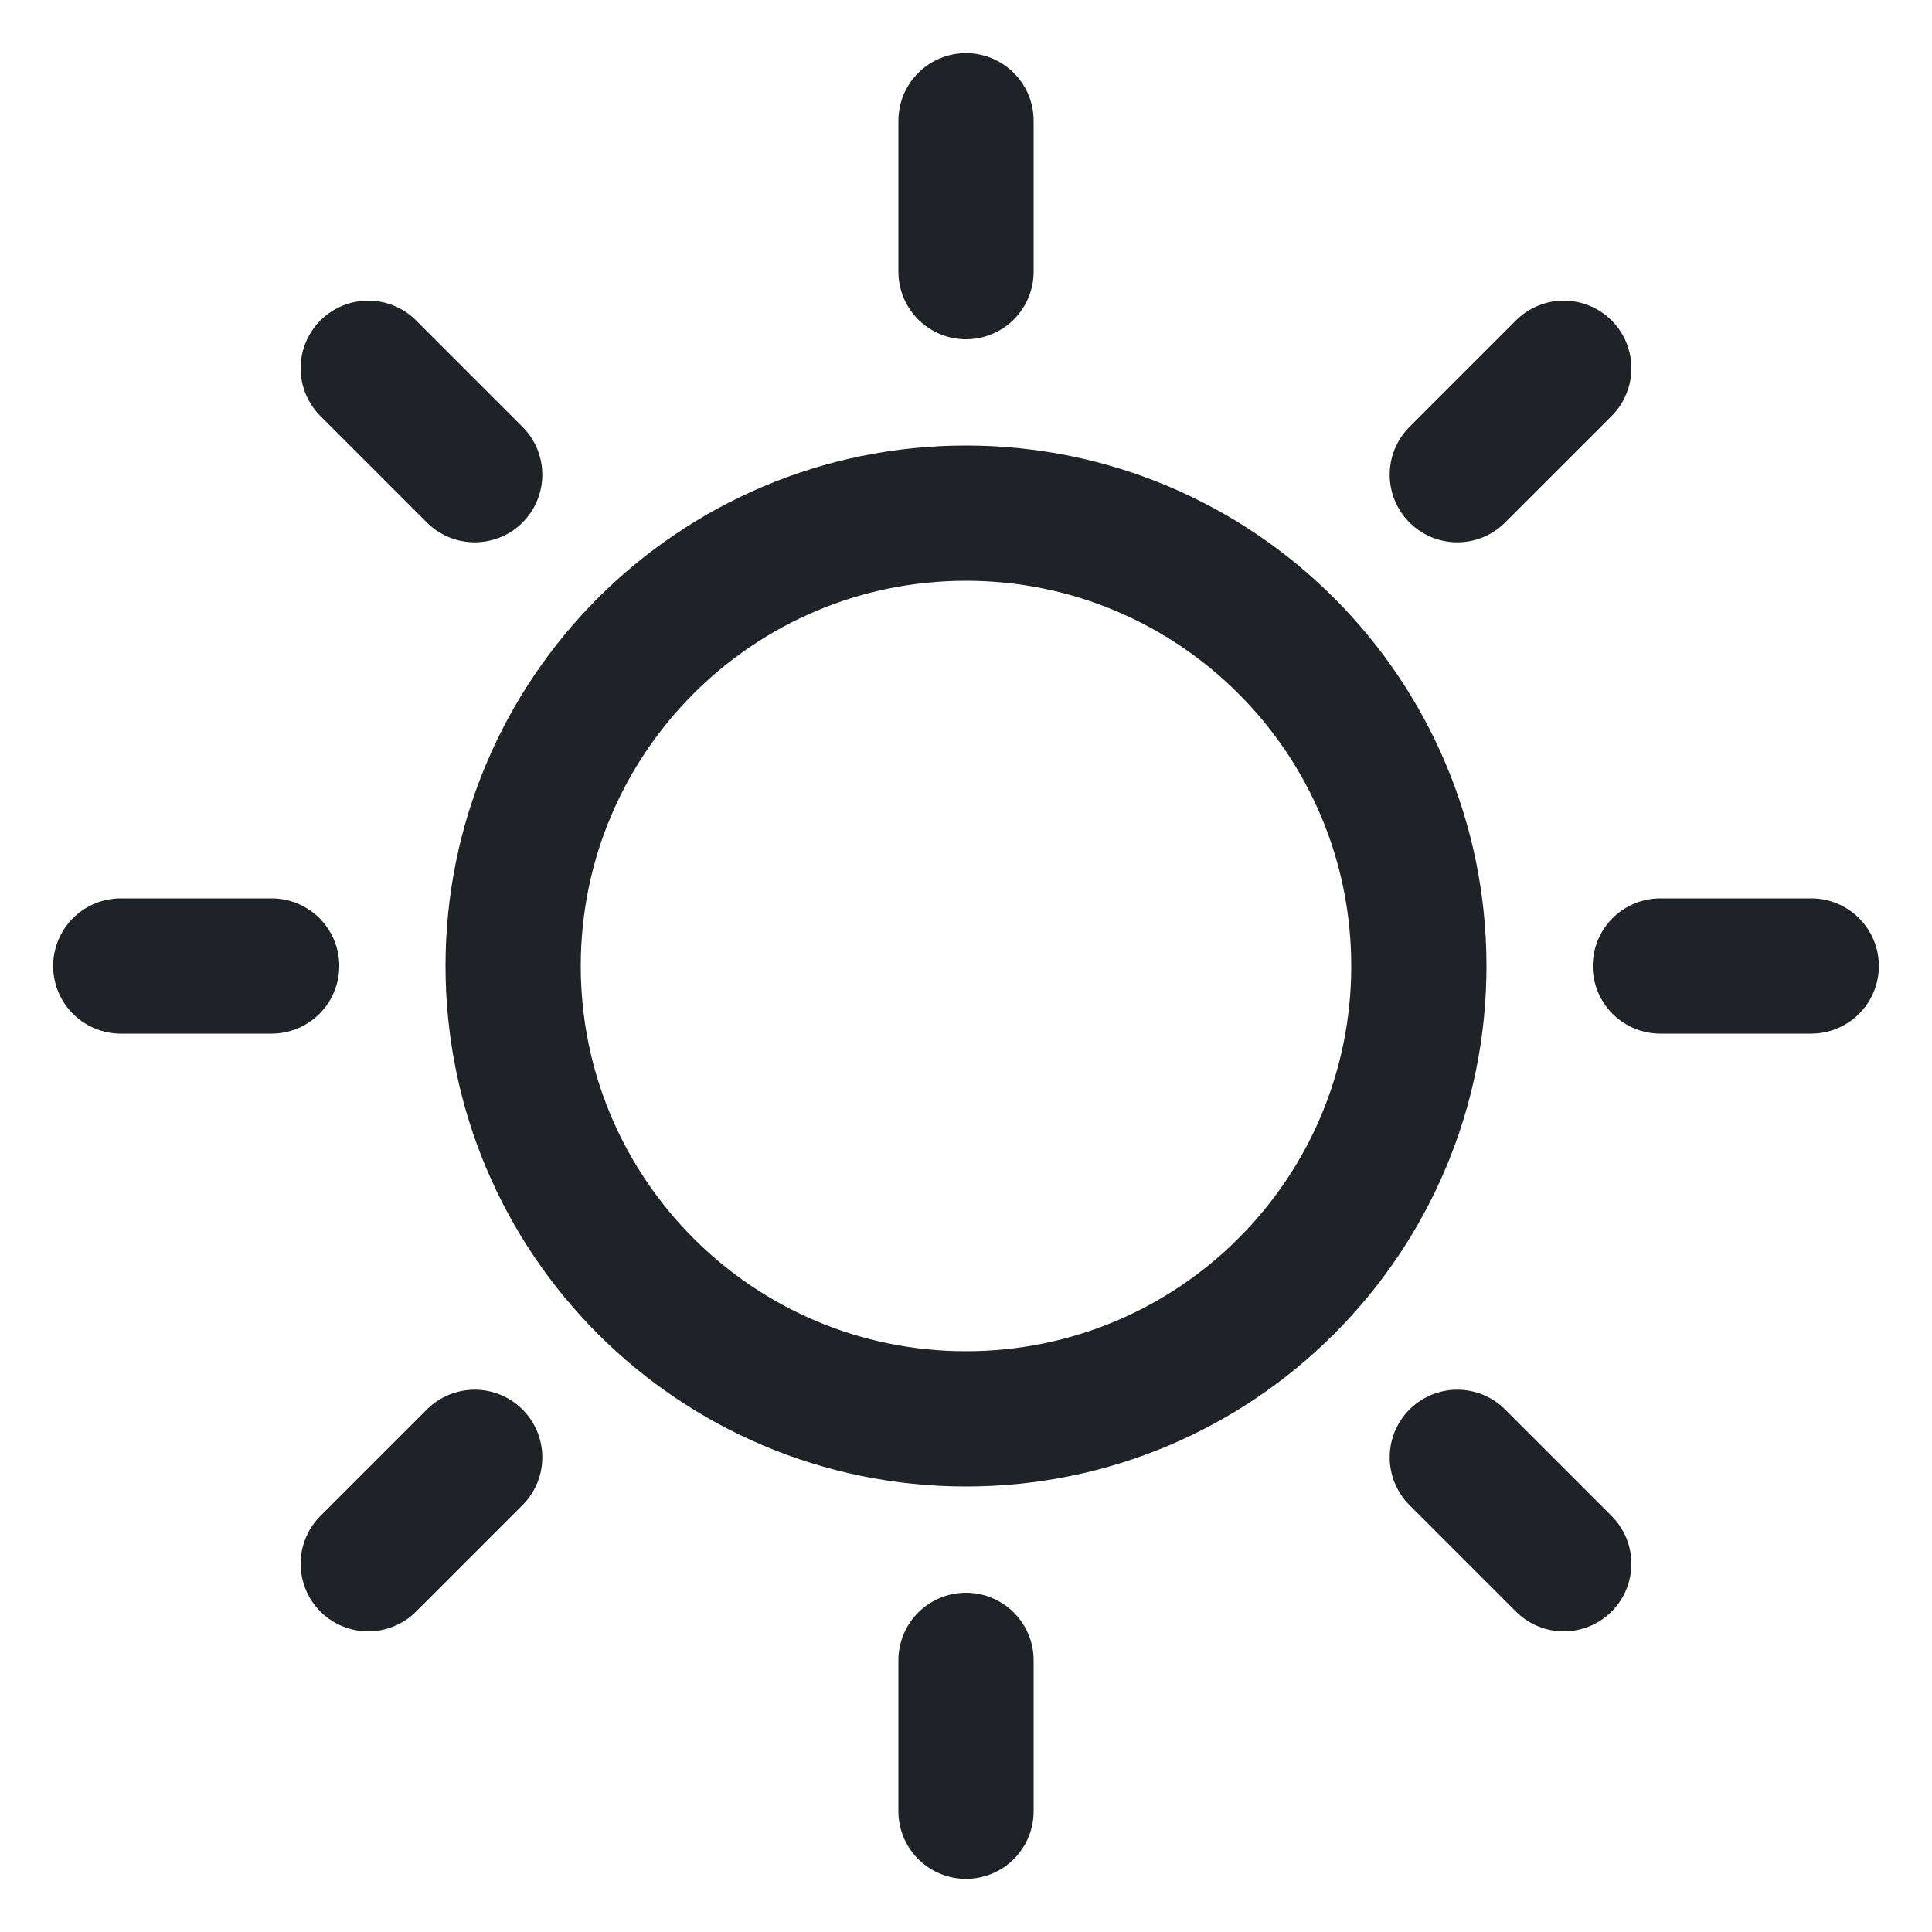
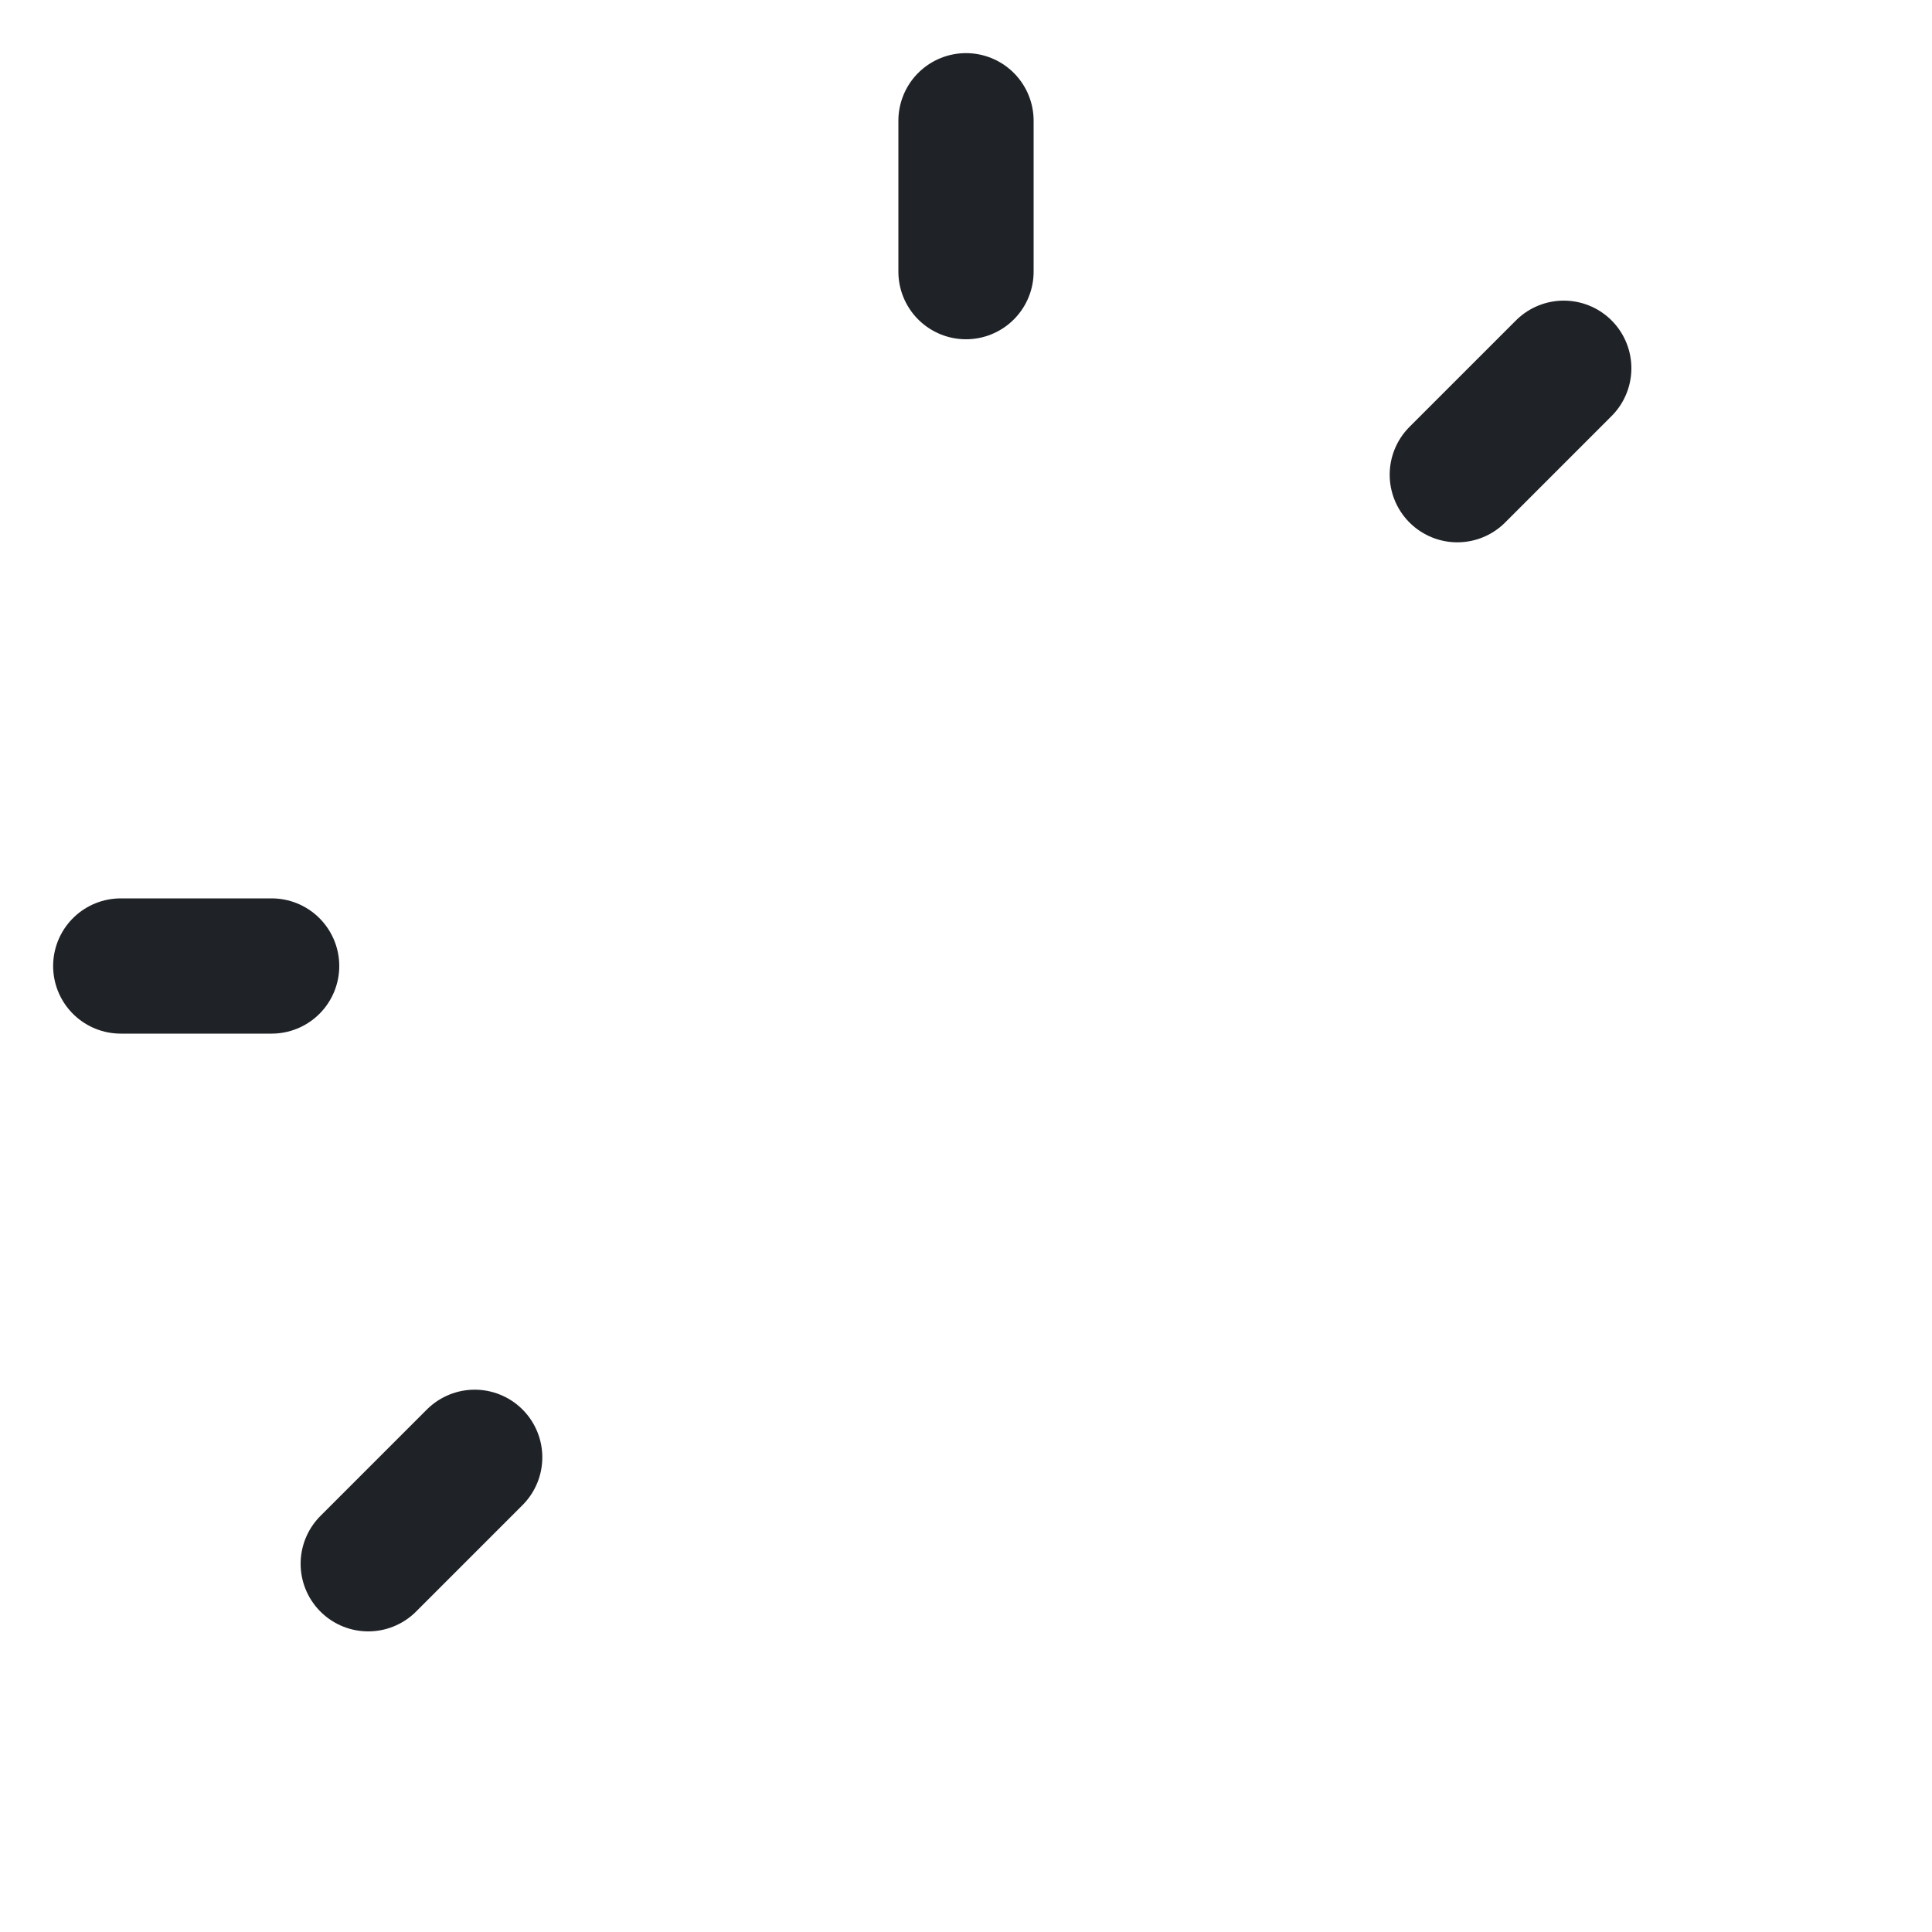
<svg xmlns="http://www.w3.org/2000/svg" width="20" height="20" viewBox="0 0 20 20" fill="none">
-   <path d="M10 14.688C12.589 14.688 14.688 12.589 14.688 10C14.688 7.411 12.589 5.312 10 5.312C7.411 5.312 5.312 7.411 5.312 10C5.312 12.589 7.411 14.688 10 14.688Z" stroke="#1F2226" stroke-width="1.4" stroke-linecap="round" stroke-linejoin="round" />
  <path d="M10 2.812V1.25" stroke="#1F2226" stroke-width="1.4" stroke-linecap="round" stroke-linejoin="round" />
-   <path d="M4.914 4.914L3.812 3.812" stroke="#1F2226" stroke-width="1.4" stroke-linecap="round" stroke-linejoin="round" />
  <path d="M2.812 10H1.25" stroke="#1F2226" stroke-width="1.4" stroke-linecap="round" stroke-linejoin="round" />
  <path d="M4.914 15.086L3.812 16.188" stroke="#1F2226" stroke-width="1.4" stroke-linecap="round" stroke-linejoin="round" />
-   <path d="M10 17.188V18.75" stroke="#1F2226" stroke-width="1.4" stroke-linecap="round" stroke-linejoin="round" />
-   <path d="M15.086 15.086L16.188 16.188" stroke="#1F2226" stroke-width="1.4" stroke-linecap="round" stroke-linejoin="round" />
-   <path d="M17.188 10H18.75" stroke="#1F2226" stroke-width="1.4" stroke-linecap="round" stroke-linejoin="round" />
  <path d="M15.086 4.914L16.188 3.812" stroke="#1F2226" stroke-width="1.4" stroke-linecap="round" stroke-linejoin="round" />
</svg>